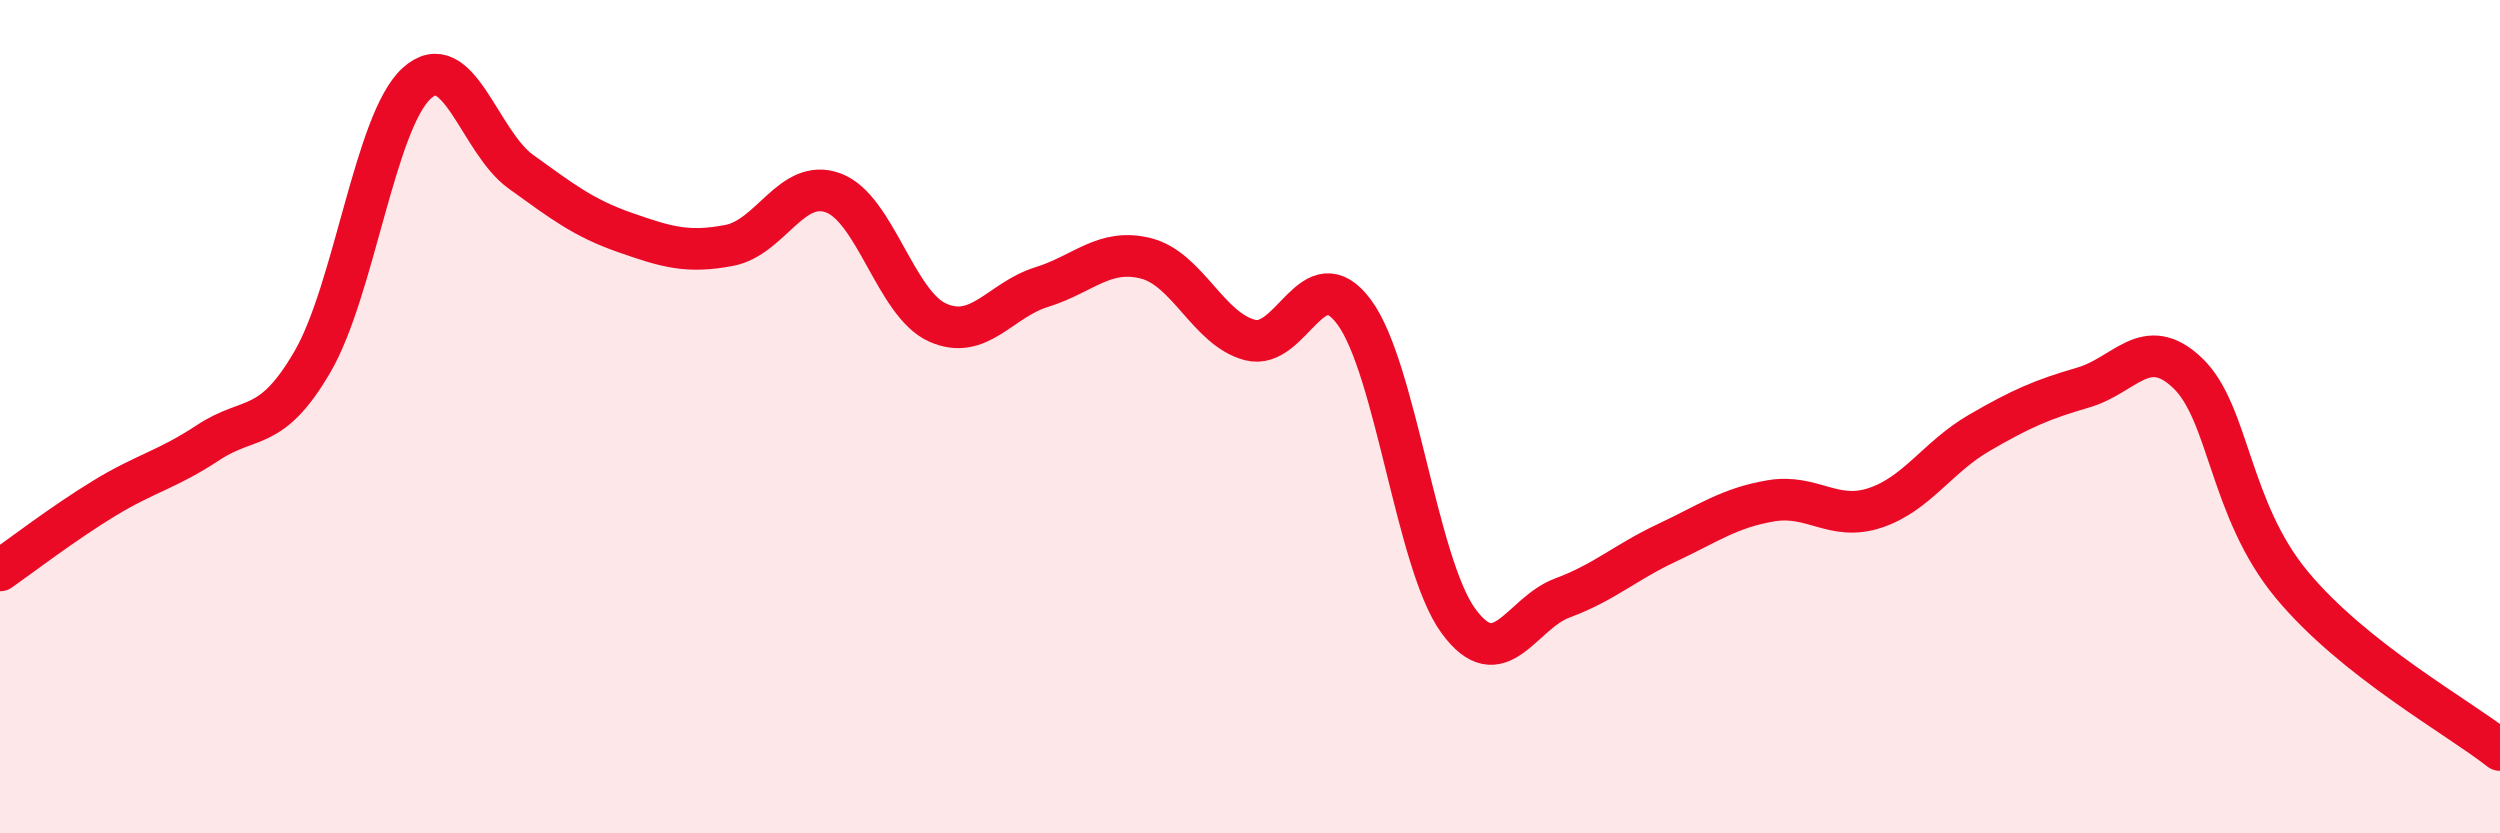
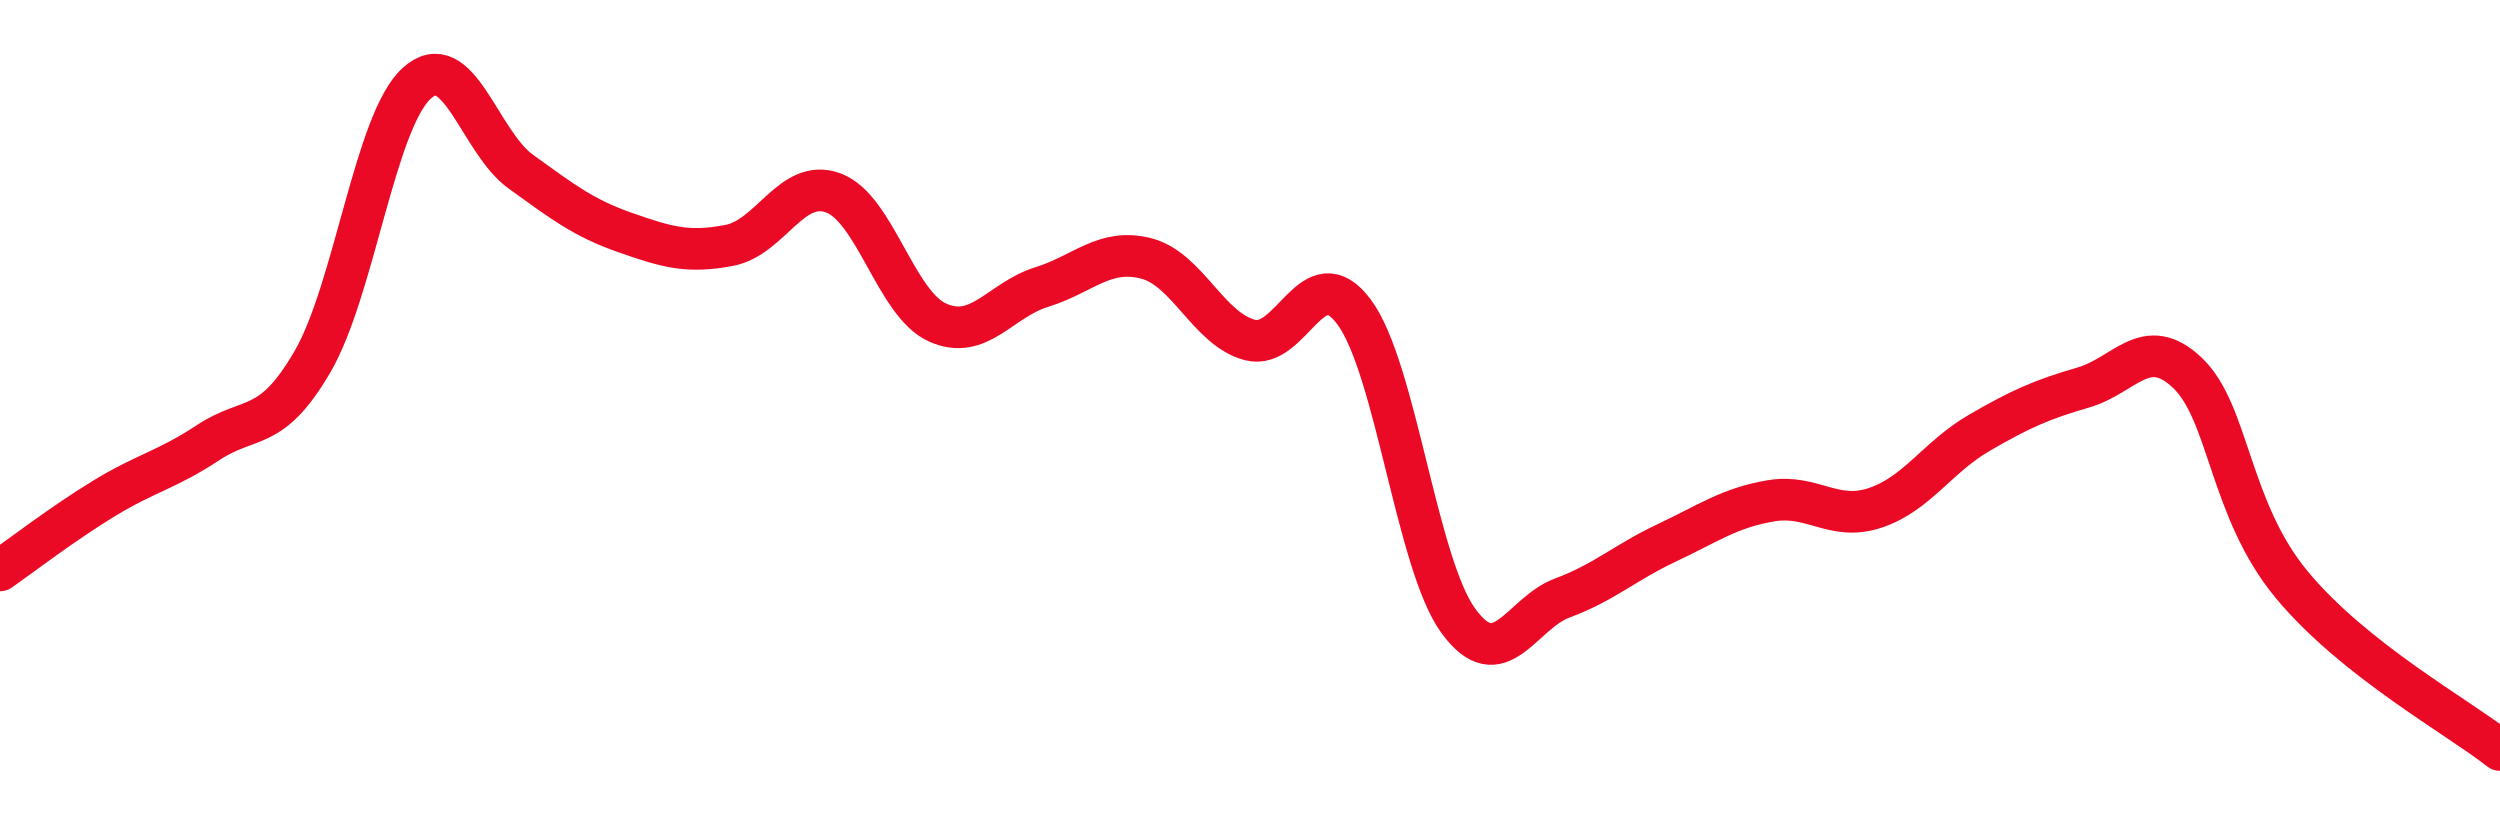
<svg xmlns="http://www.w3.org/2000/svg" width="60" height="20" viewBox="0 0 60 20">
-   <path d="M 0,13.69 C 0.5,13.34 1.5,12.57 2.5,11.96 C 3.5,11.35 4,11.28 5,10.62 C 6,9.96 6.5,10.4 7.5,8.68 C 8.5,6.96 9,2.91 10,2 C 11,1.09 11.5,3.4 12.5,4.12 C 13.5,4.84 14,5.23 15,5.58 C 16,5.93 16.5,6.08 17.5,5.89 C 18.5,5.7 19,4.26 20,4.63 C 21,5 21.5,7.29 22.5,7.74 C 23.5,8.19 24,7.2 25,6.89 C 26,6.58 26.5,5.95 27.5,6.2 C 28.5,6.45 29,7.9 30,8.16 C 31,8.42 31.5,6.14 32.5,7.49 C 33.5,8.84 34,13.53 35,14.9 C 36,16.27 36.5,14.72 37.5,14.35 C 38.5,13.98 39,13.5 40,13.03 C 41,12.56 41.5,12.19 42.5,12.02 C 43.5,11.85 44,12.52 45,12.19 C 46,11.86 46.5,10.97 47.5,10.39 C 48.5,9.81 49,9.59 50,9.3 C 51,9.01 51.5,8 52.5,8.95 C 53.5,9.9 53.5,12.22 55,14.03 C 56.5,15.84 59,17.21 60,18L60 20L0 20Z" fill="#EB0A25" opacity="0.1" stroke-linecap="round" stroke-linejoin="round" />
  <path d="M 0,13.69 C 0.5,13.34 1.5,12.57 2.5,11.96 C 3.5,11.35 4,11.28 5,10.62 C 6,9.96 6.5,10.4 7.5,8.68 C 8.5,6.96 9,2.91 10,2 C 11,1.09 11.5,3.4 12.5,4.12 C 13.5,4.84 14,5.23 15,5.58 C 16,5.93 16.5,6.08 17.5,5.89 C 18.5,5.7 19,4.26 20,4.63 C 21,5 21.5,7.29 22.5,7.74 C 23.5,8.19 24,7.2 25,6.89 C 26,6.58 26.5,5.95 27.5,6.2 C 28.5,6.45 29,7.9 30,8.16 C 31,8.42 31.5,6.14 32.5,7.49 C 33.5,8.84 34,13.53 35,14.9 C 36,16.27 36.5,14.72 37.5,14.35 C 38.5,13.98 39,13.5 40,13.03 C 41,12.56 41.5,12.19 42.5,12.02 C 43.5,11.85 44,12.52 45,12.19 C 46,11.86 46.5,10.97 47.5,10.39 C 48.5,9.81 49,9.59 50,9.3 C 51,9.01 51.5,8 52.5,8.95 C 53.5,9.9 53.5,12.22 55,14.03 C 56.5,15.84 59,17.21 60,18" stroke="#EB0A25" stroke-width="1" fill="none" stroke-linecap="round" stroke-linejoin="round" />
</svg>